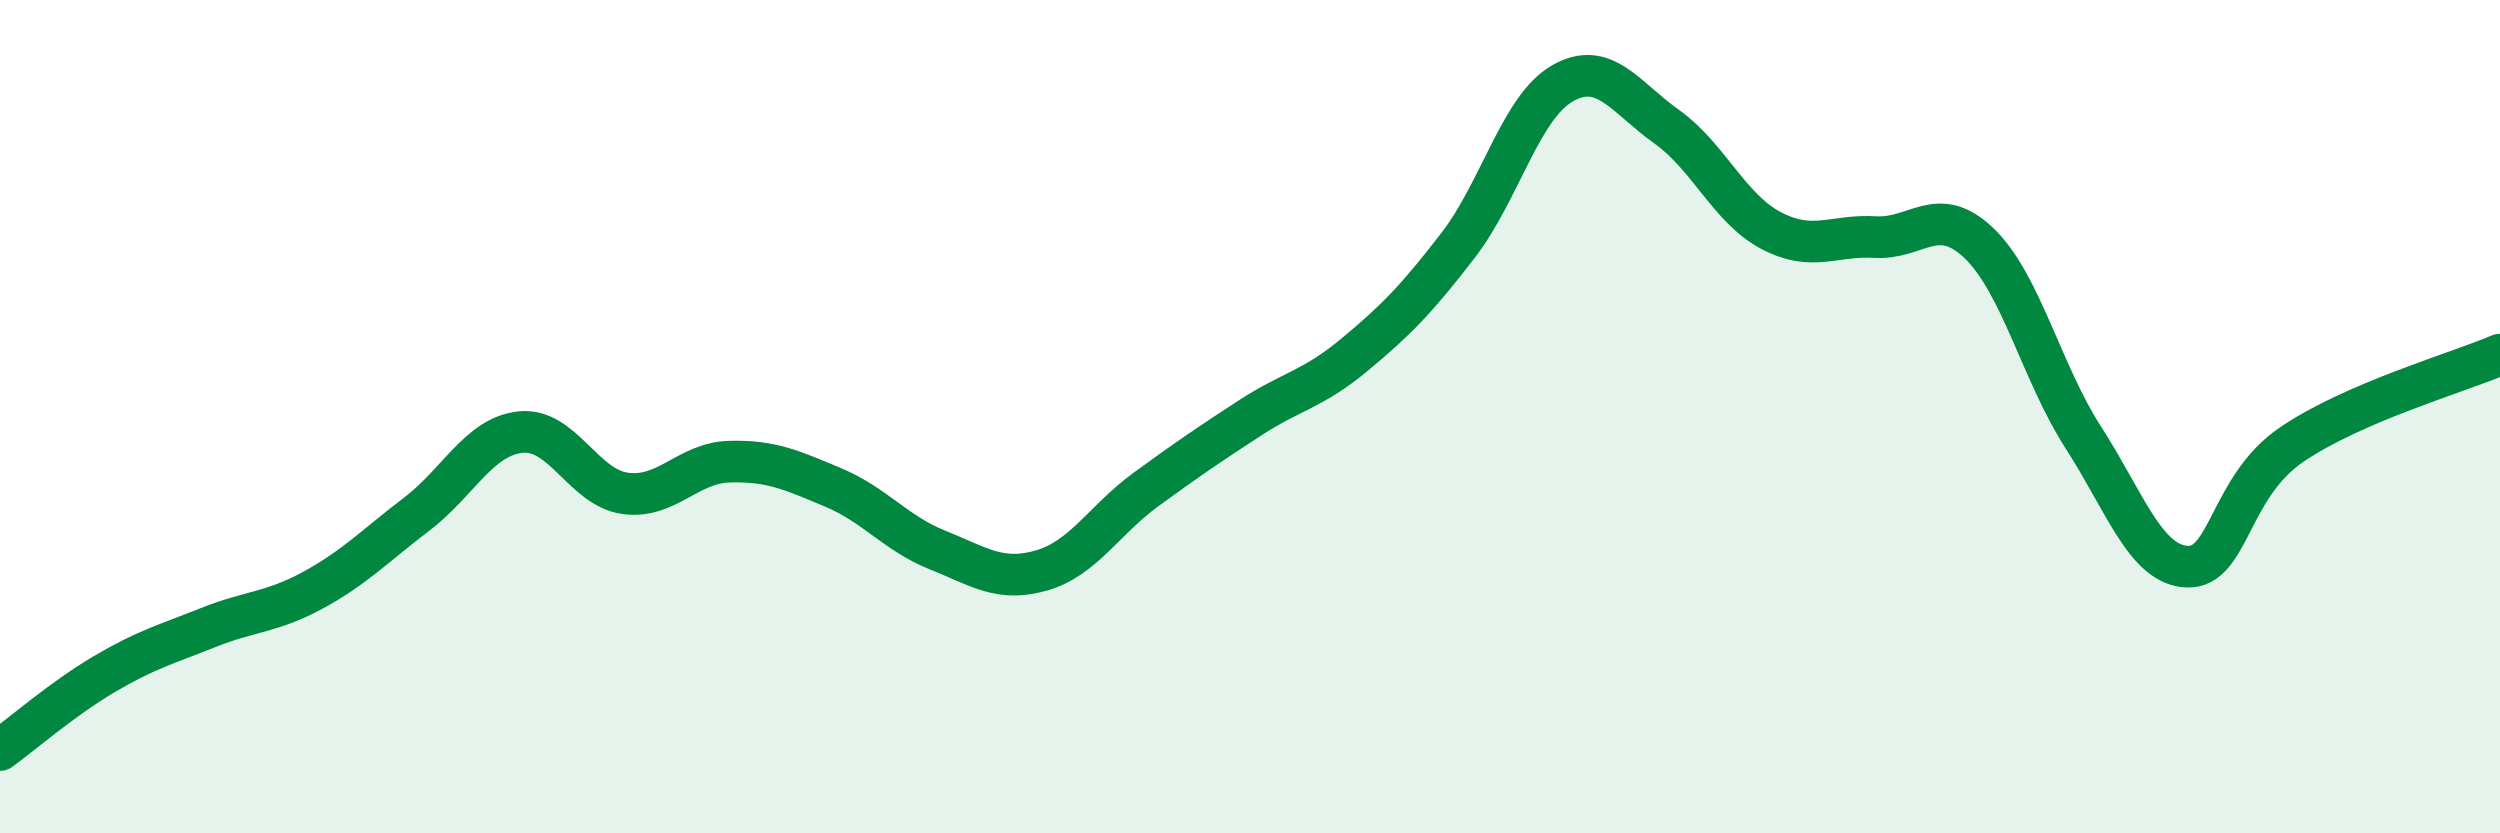
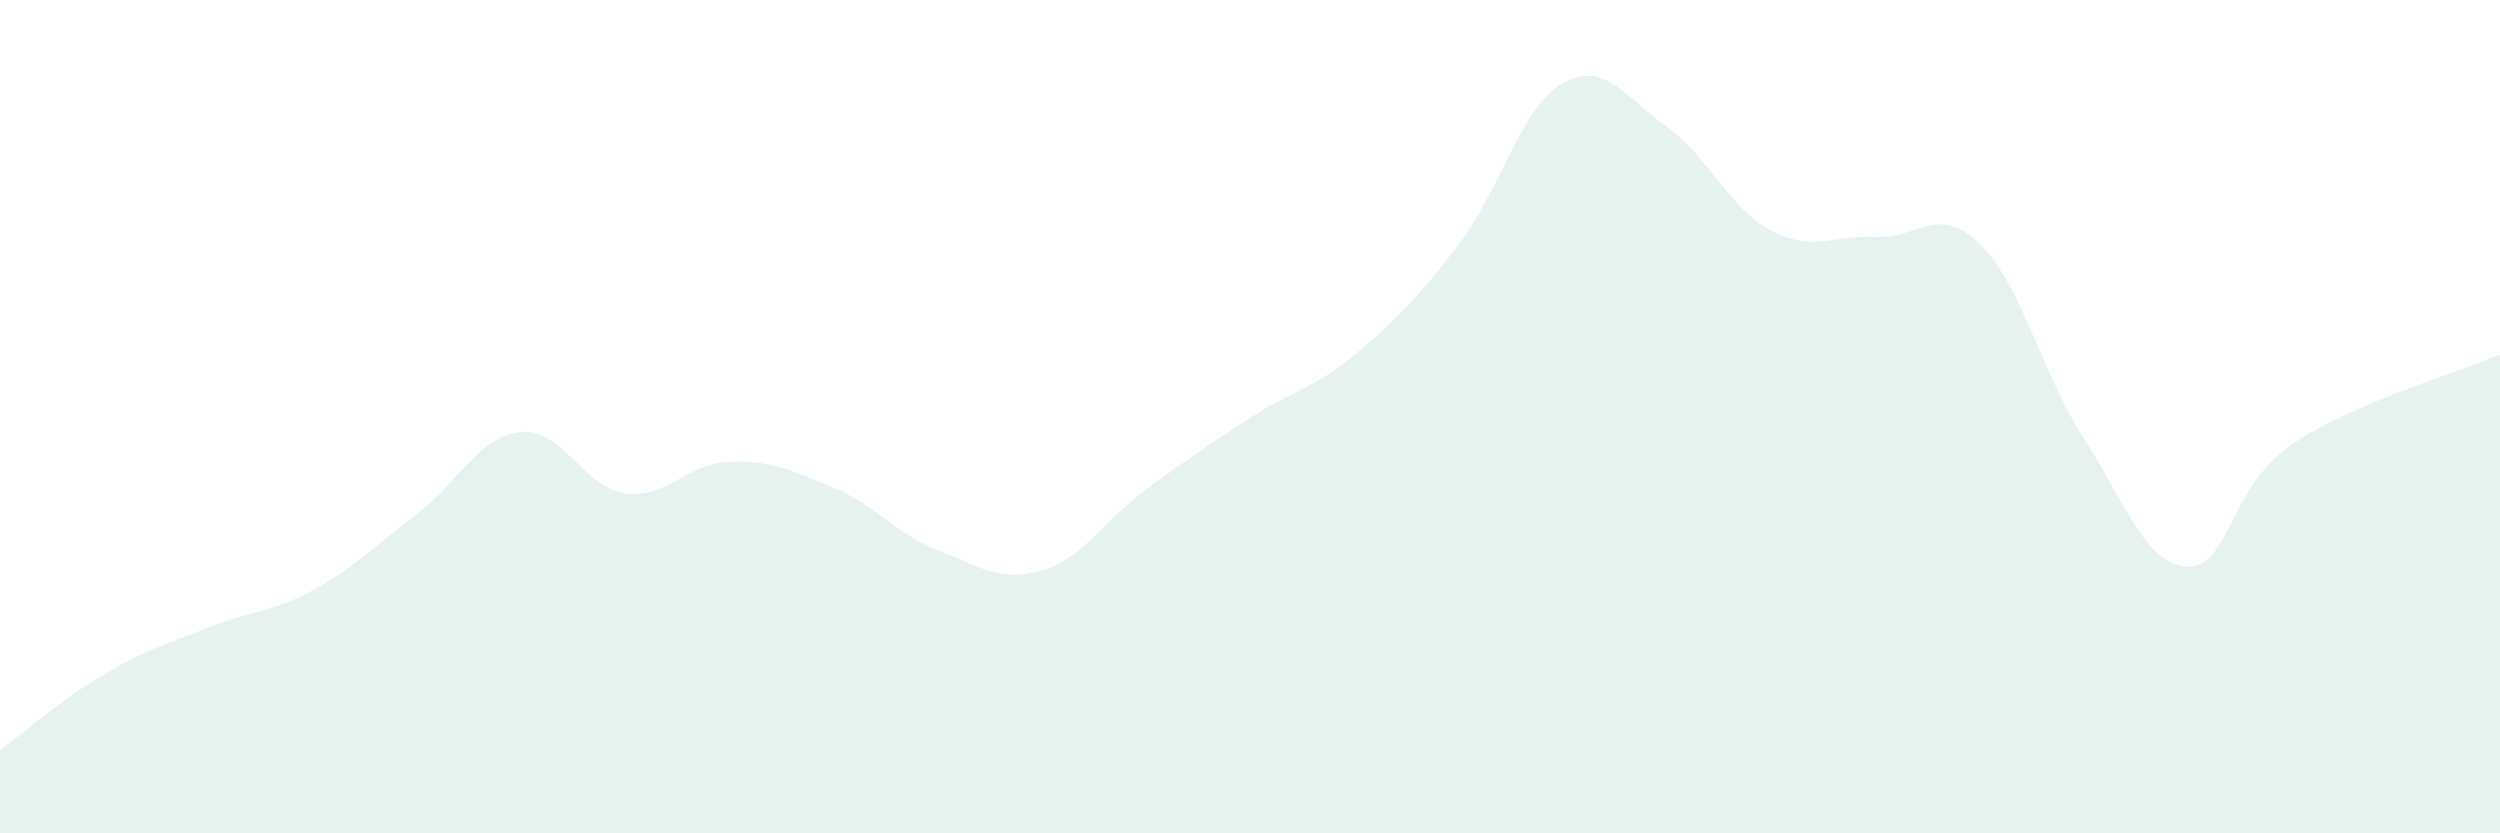
<svg xmlns="http://www.w3.org/2000/svg" width="60" height="20" viewBox="0 0 60 20">
  <path d="M 0,18 C 0.5,17.64 1.5,16.77 2.5,16.18 C 3.5,15.59 4,15.46 5,15.06 C 6,14.66 6.5,14.71 7.5,14.17 C 8.5,13.63 9,13.1 10,12.34 C 11,11.58 11.5,10.47 12.5,10.37 C 13.5,10.27 14,11.7 15,11.84 C 16,11.98 16.5,11.11 17.5,11.08 C 18.5,11.05 19,11.28 20,11.7 C 21,12.12 21.5,12.8 22.5,13.2 C 23.5,13.6 24,13.98 25,13.69 C 26,13.4 26.5,12.48 27.5,11.75 C 28.5,11.02 29,10.68 30,10.03 C 31,9.38 31.5,9.35 32.5,8.52 C 33.5,7.69 34,7.18 35,5.88 C 36,4.58 36.5,2.57 37.5,2 C 38.5,1.43 39,2.33 40,3.04 C 41,3.75 41.5,5 42.5,5.53 C 43.5,6.06 44,5.63 45,5.69 C 46,5.75 46.5,4.88 47.5,5.84 C 48.5,6.8 49,8.95 50,10.5 C 51,12.05 51.5,13.57 52.5,13.6 C 53.5,13.63 53.5,11.69 55,10.67 C 56.5,9.65 59,8.94 60,8.51L60 20L0 20Z" fill="#008740" opacity="0.1" stroke-linecap="round" stroke-linejoin="round" />
-   <path d="M 0,18 C 0.5,17.64 1.5,16.77 2.5,16.18 C 3.5,15.59 4,15.46 5,15.06 C 6,14.66 6.5,14.71 7.5,14.17 C 8.5,13.63 9,13.1 10,12.34 C 11,11.58 11.5,10.47 12.5,10.37 C 13.5,10.27 14,11.7 15,11.84 C 16,11.98 16.5,11.11 17.5,11.08 C 18.5,11.05 19,11.28 20,11.7 C 21,12.12 21.5,12.8 22.5,13.2 C 23.5,13.6 24,13.98 25,13.69 C 26,13.4 26.5,12.48 27.5,11.75 C 28.5,11.02 29,10.68 30,10.03 C 31,9.38 31.5,9.35 32.5,8.52 C 33.5,7.69 34,7.18 35,5.88 C 36,4.58 36.5,2.57 37.5,2 C 38.5,1.43 39,2.33 40,3.04 C 41,3.75 41.5,5 42.5,5.53 C 43.5,6.06 44,5.63 45,5.69 C 46,5.75 46.5,4.88 47.5,5.84 C 48.5,6.8 49,8.95 50,10.5 C 51,12.05 51.5,13.57 52.5,13.6 C 53.5,13.63 53.5,11.69 55,10.67 C 56.5,9.65 59,8.94 60,8.51" stroke="#008740" stroke-width="1" fill="none" stroke-linecap="round" stroke-linejoin="round" />
</svg>